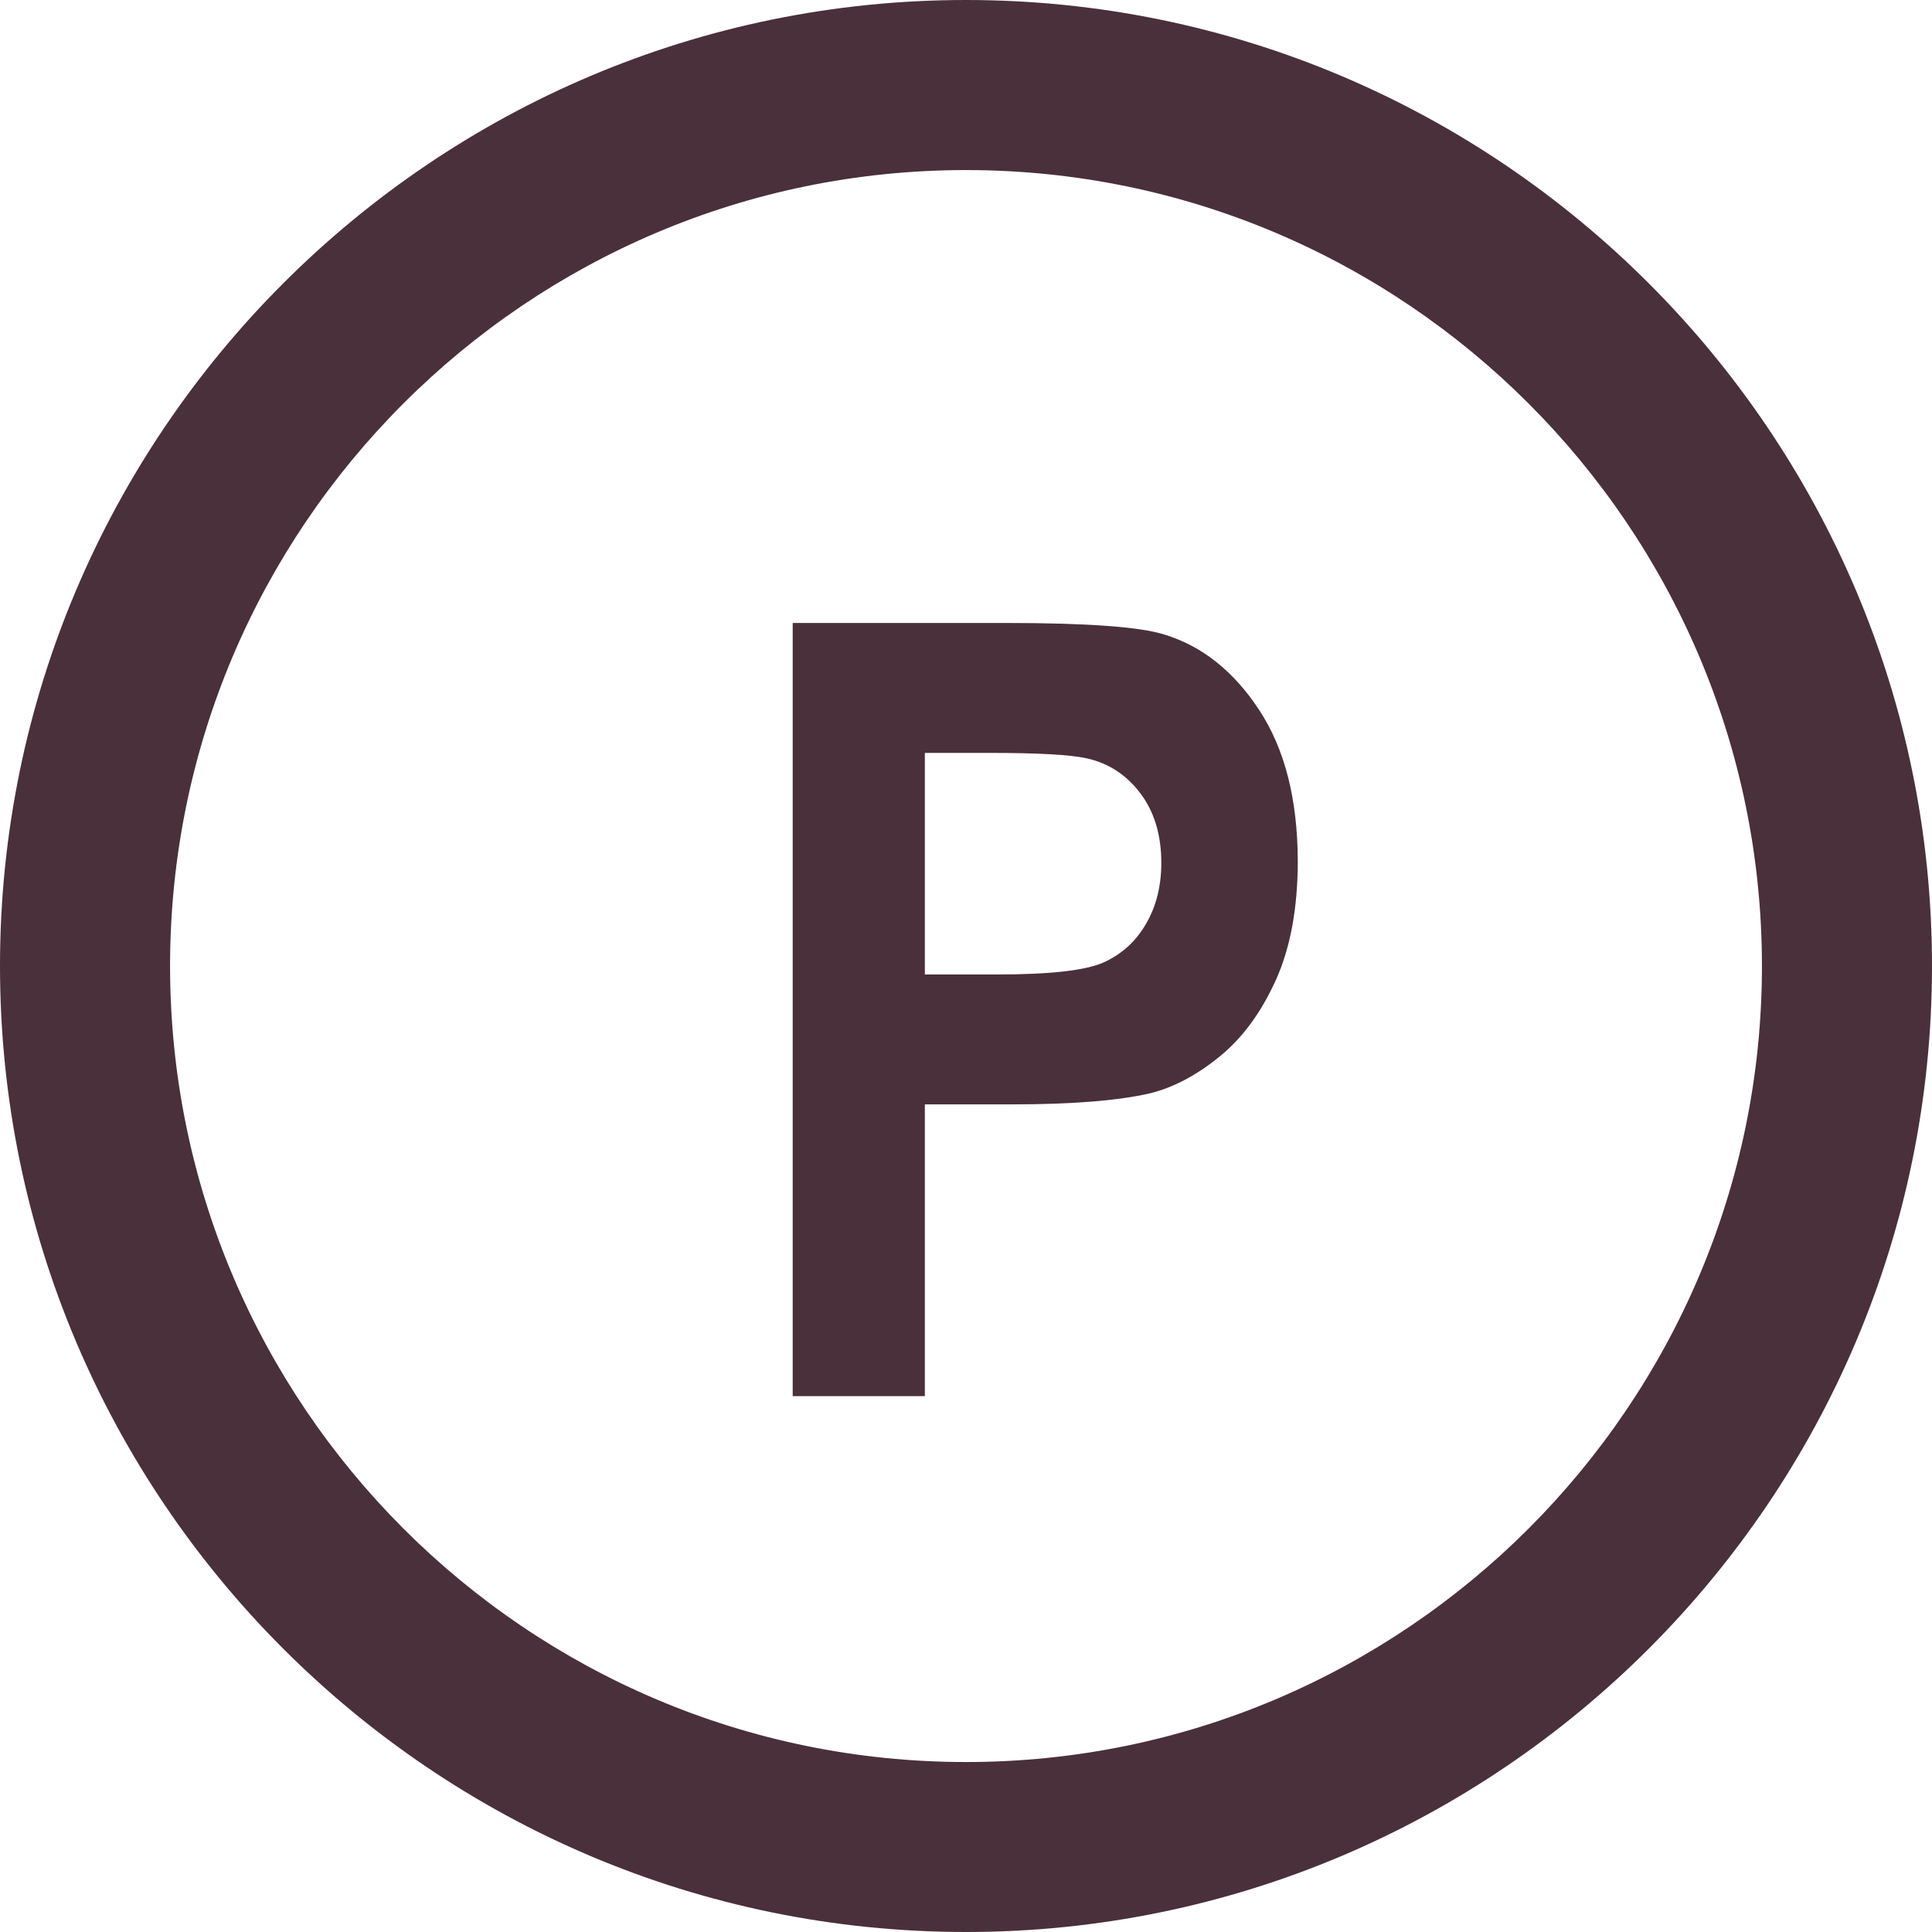
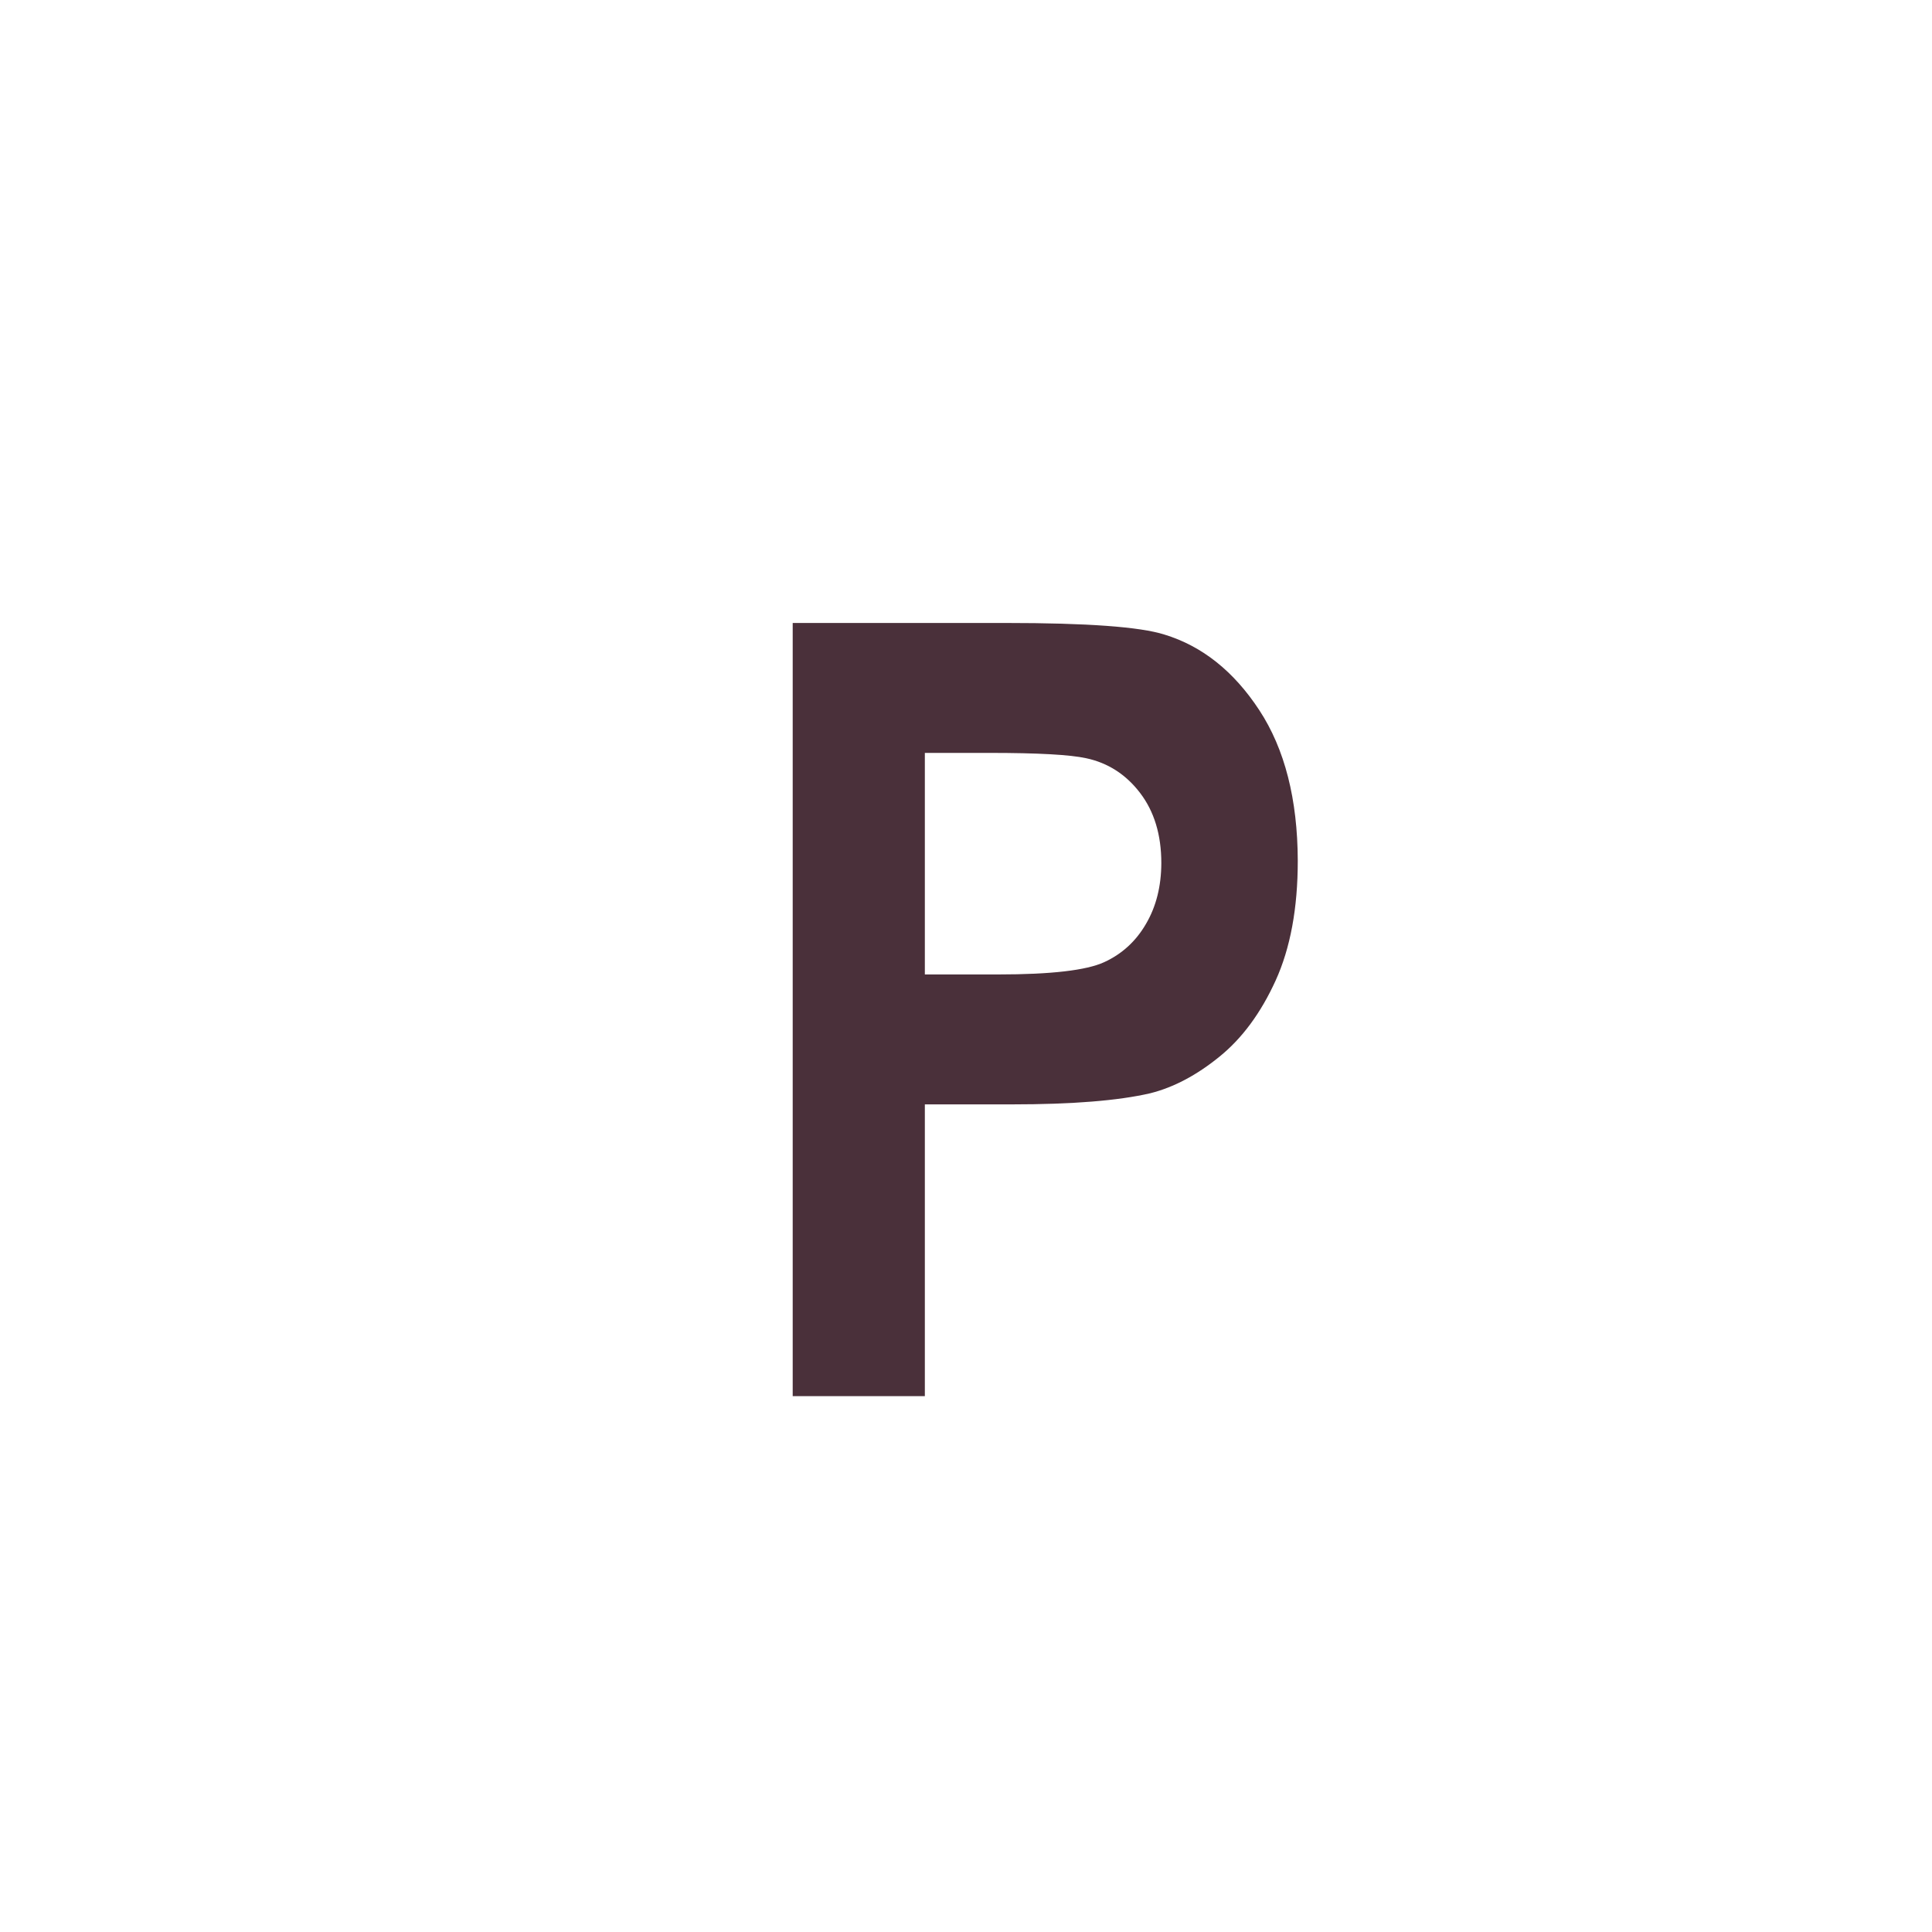
<svg xmlns="http://www.w3.org/2000/svg" xmlns:ns1="http://www.bohemiancoding.com/sketch/ns" width="40px" height="40px" viewBox="0 0 40 40" version="1.1">
  <title>Page 1</title>
  <desc>Created with Sketch.</desc>
  <defs />
  <g id="FAQ" stroke="none" stroke-width="1" fill="none" fill-rule="evenodd" ns1:type="MSPage">
    <g ns1:type="MSArtboardGroup" transform="translate(-289, -1530)" id="Page-1" fill="#4A303A">
      <g ns1:type="MSLayerGroup" transform="translate(289, 1530)">
-         <path d="M0,20 C0,31.029 8.973,40 20,40 C31.027,40 40,31.027 40,20 C40,8.973 31.027,0 20,0 C8.973,0 0,8.973 0,20 L0,20 Z M3.521,20 C3.521,10.913 10.913,3.521 20,3.521 C29.087,3.521 36.479,10.915 36.479,20.002 C36.479,29.087 29.087,36.481 20,36.481 C10.913,36.481 3.521,29.087 3.521,20 L3.521,20 Z" id="Fill-1" ns1:type="MSShapeGroup" />
        <path d="M26.073,14.704 C25.546,13.9 24.892,13.377 24.108,13.138 C23.6,12.977 22.506,12.898 20.833,12.898 L16.412,12.898 L16.412,28.906 L19.148,28.906 L19.148,22.865 L20.95,22.865 C22.2,22.865 23.154,22.788 23.814,22.635 C24.3,22.513 24.777,22.26 25.248,21.877 C25.719,21.496 26.106,20.969 26.411,20.3 C26.715,19.631 26.869,18.804 26.869,17.821 C26.865,16.548 26.6,15.508 26.073,14.704 L26.073,14.704 Z M23.727,19.127 C23.519,19.487 23.229,19.752 22.86,19.921 C22.492,20.09 21.761,20.175 20.667,20.175 L19.148,20.175 L19.148,15.588 L20.49,15.588 C21.49,15.588 22.154,15.625 22.487,15.698 C22.938,15.794 23.31,16.033 23.602,16.414 C23.896,16.798 24.044,17.281 24.044,17.871 C24.042,18.348 23.938,18.767 23.727,19.127 L23.727,19.127 Z" id="Fill-2" ns1:type="MSShapeGroup" />
      </g>
    </g>
  </g>
</svg>